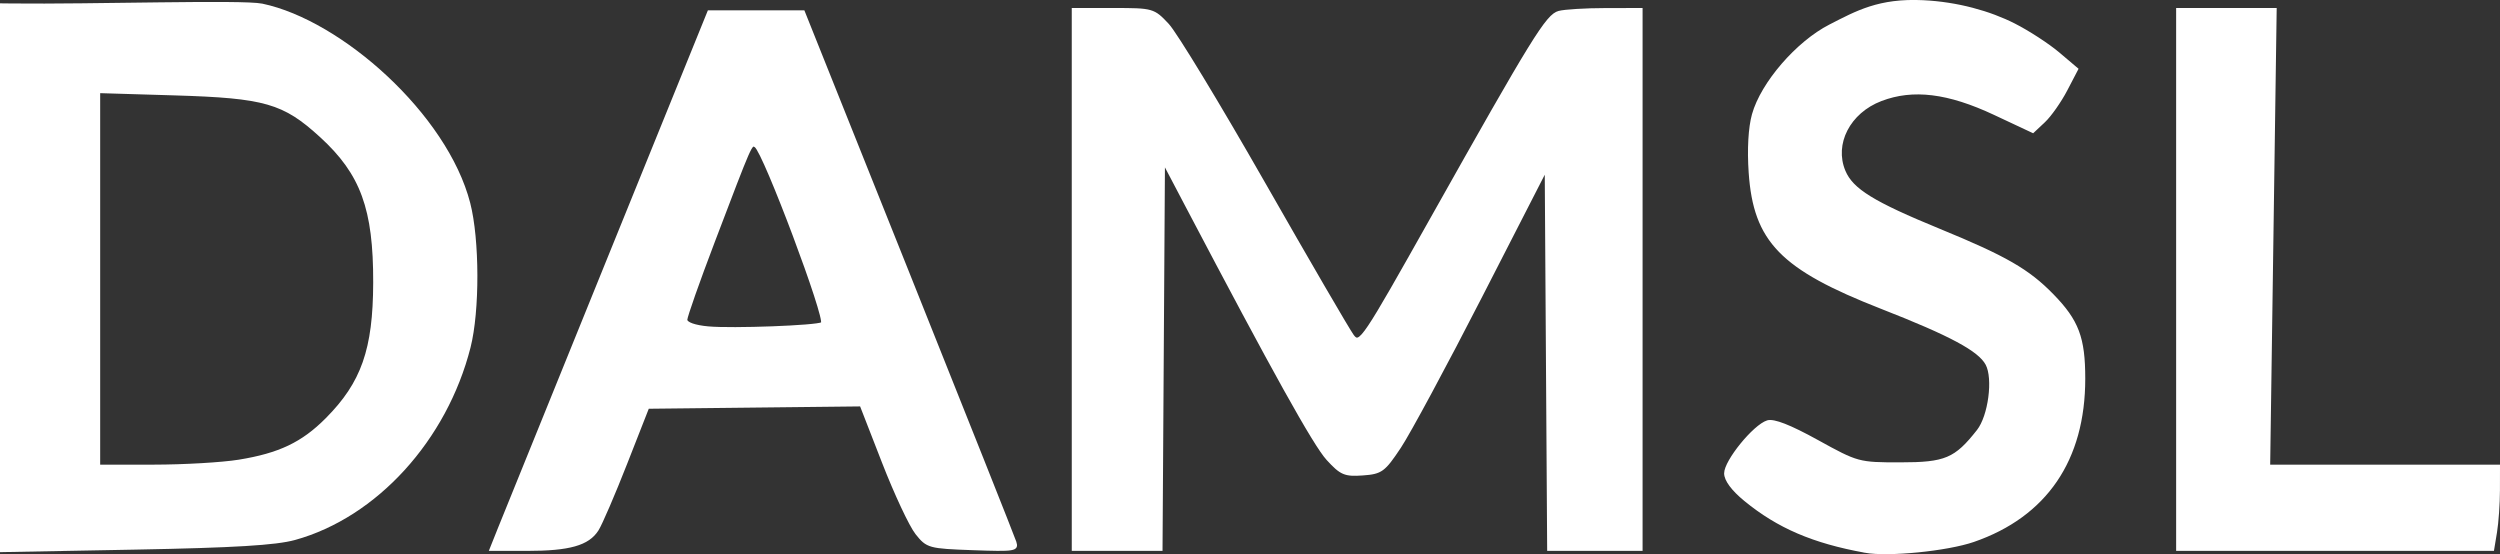
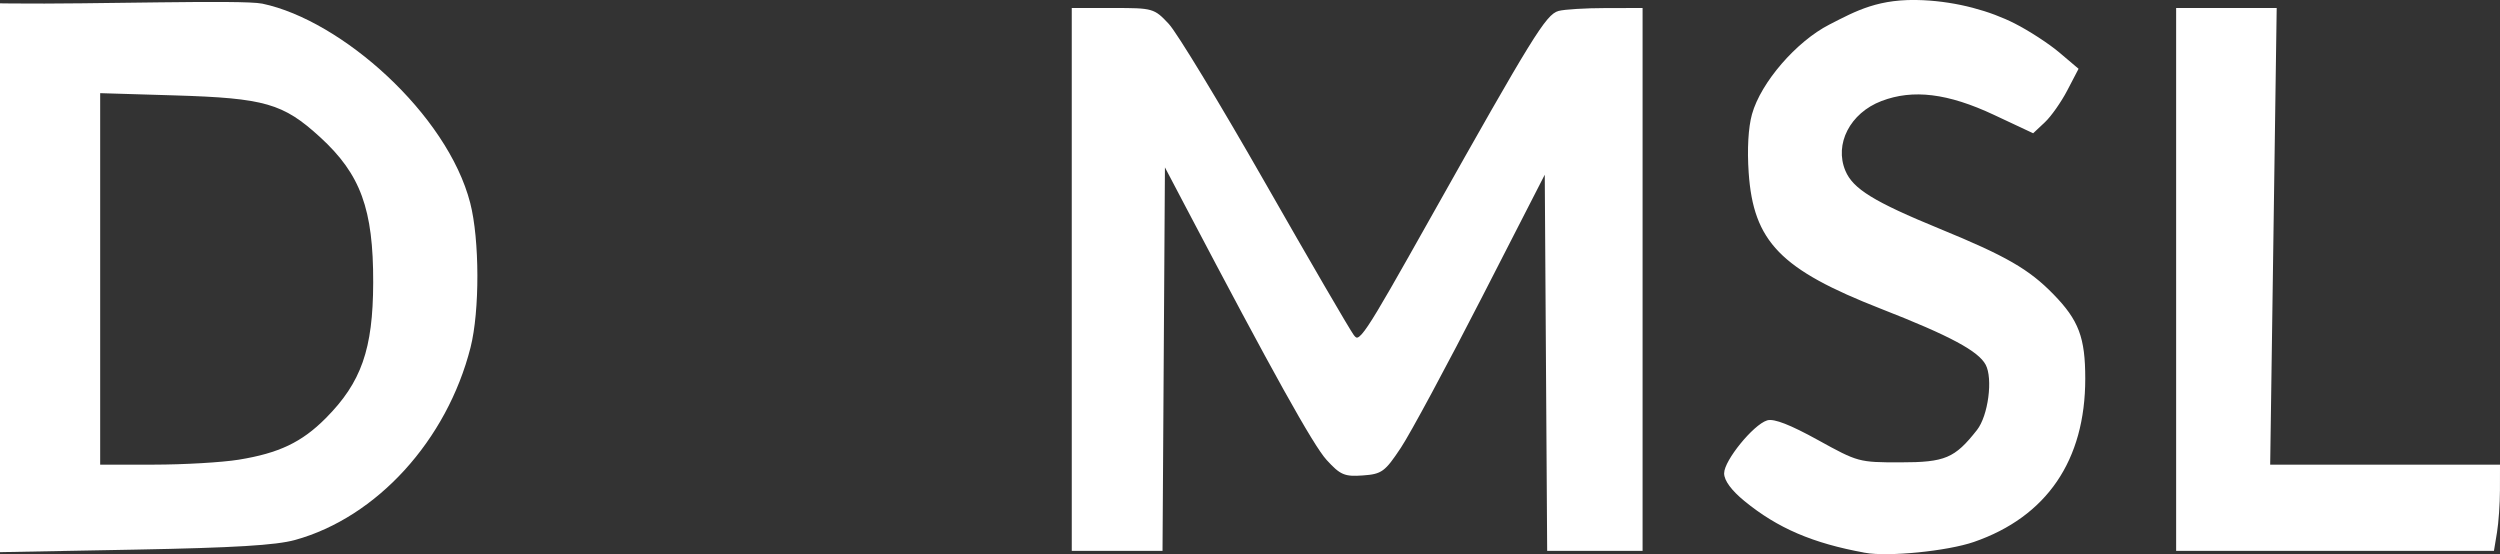
<svg xmlns="http://www.w3.org/2000/svg" xmlns:ns1="http://www.inkscape.org/namespaces/inkscape" xmlns:ns2="http://sodipodi.sourceforge.net/DTD/sodipodi-0.dtd" width="310.344" height="68.791" id="svg3049" version="1.1" ns1:version="0.48.4 r9939" ns2:docname="damsl_basic.svg">
  <rect width="100%" height="100%" fill="#333333" stroke="none" />
  <defs id="defs3051" />
  <ns2:namedview id="base" pagecolor="#161616" bordercolor="#666666" borderopacity="1.0" ns1:pageopacity="0.88627451" ns1:pageshadow="2" ns1:zoom="0.6111978" ns1:cx="167.55025" ns1:cy="127.59298" ns1:document-units="px" ns1:current-layer="layer1" showgrid="false" ns1:window-width="1211" ns1:window-height="743" ns1:window-x="258" ns1:window-y="84" ns1:window-maximized="0" fit-margin-top="0" fit-margin-left="0" fit-margin-right="0" fit-margin-bottom="0" />
  <g ns1:label="Layer 1" ns1:groupmode="layer" id="layer1" transform="translate(-204.312,-711.159)">
    <path style="fill:#ffffff;fill-opacity:1;stroke:#ffffff;stroke-width:0.289;stroke-miterlimit:4;stroke-opacity:1;stroke-dasharray:none;stroke-dashoffset:0" d="m 204.456,745.637 0,-33.917 1.302,0.015 c 9.934,0.116 28.656,-0.492 31.092,0.02 9.799,2.059 22.868,13.685 25.692,24.632 1.165,4.516 1.185,13.369 0.041,17.872 -2.92,11.487 -11.59,21 -21.684,23.792 -2.353,0.651 -7.512,0.961 -19.812,1.192 l -16.631,0.312 0,-33.917 z m 29.498,22.732 c 5.042,-0.818 7.898,-2.179 10.896,-5.192 4.452,-4.474 5.912,-8.638 5.934,-16.925 0.025,-9.177 -1.572,-13.543 -6.65,-18.185 -4.605,-4.209 -6.921,-4.874 -18.131,-5.21 l -9.4,-0.282 0,23.206 0,23.206 6.797,-0.004 c 3.738,-0.002 8.487,-0.279 10.553,-0.614 l 0,3e-5 z" id="path3123" ns1:connector-curvature="0" ns2:nodetypes="cccsscssccccssssccccccc" />
-     <path style="fill:#ffffff;fill-opacity:1;stroke:#ffffff;stroke-width:0.289;stroke-miterlimit:4;stroke-opacity:1;stroke-dasharray:none;stroke-dashoffset:0" d="m 266.187,776.941 c 0.54,-1.352 6.633,-16.385 13.54,-33.406 l 12.557,-30.948 5.891,0 5.891,0 12.963,32.394 c 7.129,17.817 13.117,32.875 13.305,33.464 0.32,1 -0.025,1.057 -5.266,0.868 -5.43,-0.196 -5.652,-0.257 -6.987,-1.932 -0.758,-0.951 -2.62,-4.922 -4.138,-8.823 l -2.76,-7.093 -13.217,0.146 -13.217,0.146 -2.724,6.942 c -1.498,3.818 -3.094,7.523 -3.546,8.233 -1.153,1.81 -3.482,2.469 -8.737,2.469 l -4.537,0 0.983,-2.458 0,0 z m 40.162,-25.649 c 0.663,-0.41 -7.186,-21.314 -8.25,-21.971 -0.57,-0.352 -0.461,-0.601 -5.208,11.87 -1.871,4.915 -3.401,9.261 -3.401,9.658 0,0.44 1.072,0.819 2.748,0.972 2.987,0.272 13.449,-0.119 14.111,-0.528 l 0,0 z" id="path3125" ns1:connector-curvature="0" />
    <path style="fill:#ffffff;fill-opacity:1;stroke:#ffffff;stroke-width:0.289;stroke-miterlimit:4;stroke-opacity:1;stroke-dasharray:none;stroke-dashoffset:0" d="m 337.502,745.848 0,-33.551 4.993,0 c 4.909,0 5.024,0.032 6.797,1.924 0.992,1.058 6.359,9.906 11.927,19.662 5.568,9.756 10.531,18.283 11.029,18.949 0.869,1.161 1.276,0.553 9.794,-14.6 12.596,-22.407 14.306,-25.178 15.789,-25.576 0.702,-0.188 3.294,-0.346 5.76,-0.35 l 4.483,-0.008 0,33.551 0,33.551 -5.778,0 -5.778,0 -0.151,-23.572 -0.151,-23.572 -7.999,15.607 c -4.399,8.584 -8.955,17.044 -10.123,18.8 -1.969,2.959 -2.307,3.206 -4.617,3.373 -2.223,0.16 -2.697,-0.043 -4.371,-1.871 -1.631,-1.78 -6.712,-10.907 -17.503,-31.44 l -2.82,-5.366 -0.151,24.021 -0.151,24.021 -5.489,0 -5.489,0 0,-33.551 z" id="path3127" ns1:connector-curvature="0" />
    <path style="fill:#ffffff;fill-opacity:1;stroke:#ffffff;stroke-width:0.289;stroke-miterlimit:4;stroke-opacity:1;stroke-dasharray:none;stroke-dashoffset:0" d="m 435.84,779.632 c -6.445,-1.169 -10.798,-3.037 -14.895,-6.394 -1.569,-1.286 -2.459,-2.486 -2.459,-3.318 0,-1.524 3.562,-5.907 5.231,-6.436 0.776,-0.246 2.793,0.542 6.202,2.425 4.988,2.754 5.118,2.79 10.271,2.79 5.624,0 6.862,-0.523 9.657,-4.077 1.423,-1.81 2.038,-6.48 1.087,-8.257 -0.936,-1.748 -4.473,-3.645 -13.07,-7.008 -12.434,-4.864 -15.749,-8.272 -16.333,-16.789 -0.198,-2.893 -0.046,-5.57 0.409,-7.197 1.091,-3.897 5.458,-8.951 9.537,-11.037 3.318,-1.697 6.098,-3.268 11.552,-3.007 4.283,0.205 8.288,1.337 11.321,2.875 1.75,0.887 4.223,2.495 5.495,3.572 l 2.314,1.959 -1.355,2.596 c -0.745,1.428 -1.979,3.182 -2.741,3.898 l -1.386,1.302 -4.765,-2.236 c -5.763,-2.705 -10.131,-3.24 -14.092,-1.727 -3.963,1.513 -5.988,5.445 -4.557,8.848 0.968,2.302 3.575,3.909 11.832,7.297 8.177,3.354 11.008,4.985 14.023,8.078 3.118,3.198 3.909,5.299 3.909,10.376 0,10.074 -4.739,17.024 -13.726,20.131 -3.27,1.131 -10.594,1.859 -13.462,1.339 z" id="path3129" ns1:connector-curvature="0" ns2:nodetypes="sssssssssscsssscsscssssssss" />
    <path style="fill:#ffffff;fill-opacity:1;stroke:#ffffff;stroke-width:0.289;stroke-miterlimit:4;stroke-opacity:1;stroke-dasharray:none;stroke-dashoffset:0" d="m 474.597,745.848 0,-33.551 6.096,0 6.096,0 -0.404,28.345 -0.404,28.345 14.265,0 14.265,0 -0.006,3.037 c -0.004,1.67 -0.168,4.013 -0.365,5.206 l -0.359,2.169 -19.592,0 -19.592,0 0,-33.551 z" id="path3131" ns1:connector-curvature="0" />
  </g>
</svg>